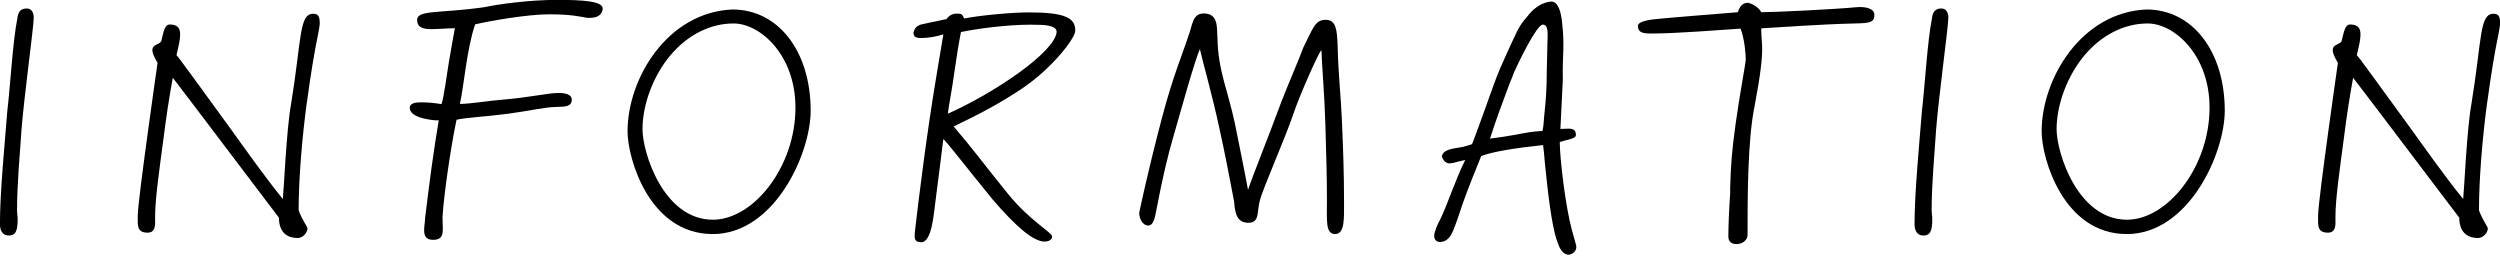
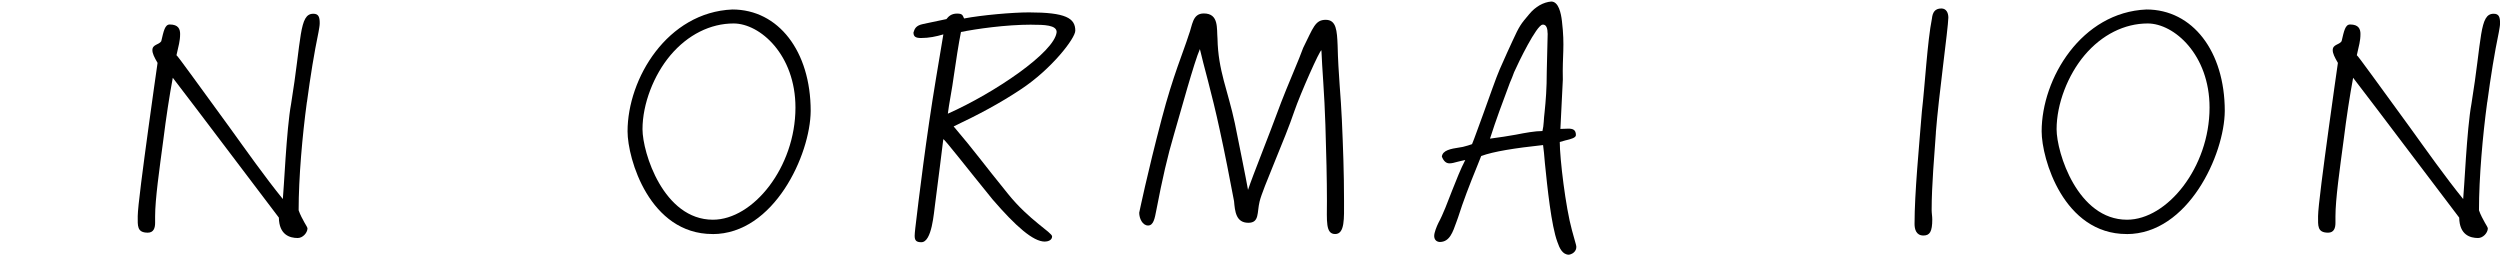
<svg xmlns="http://www.w3.org/2000/svg" id="_レイヤー_1" viewBox="0 0 440 45">
-   <path d="M3.75,23.33c-.27,3.86-.75,9.33-.75,13.62,0,.59.11,1.13.11,1.66,0,2.15-.43,2.84-1.56,2.84-1.29,0-1.56-1.13-1.56-2.04,0-5.47.8-13.62,1.29-19.79.54-4.61.97-12.39,1.77-16.36.11-1.02.48-1.77,1.66-1.77.86,0,1.23.75,1.23,1.61-.05,2.04-1.72,13.94-2.2,20.22Z" />
  <path d="M54.01,17.97c-.8,5.9-1.45,13.3-1.45,19.04.27.8.7,1.56,1.02,2.15.27.48.54.86.54,1.07-.05.8-.86,1.66-1.72,1.66-1.39,0-3.27-.54-3.32-3.59-3.22-4.24-6.6-8.69-9.87-13.03-3.06-4.08-6.11-8.05-8.8-11.58-.59,3.16-1.18,7.03-1.66,10.89-.7,5.26-1.45,10.46-1.45,13.52v1.13c0,.91-.27,1.72-1.29,1.72-1.93,0-1.77-1.23-1.77-2.9,0-1.56.97-8.85,1.88-15.5.7-5.15,1.39-9.92,1.61-11.48-.59-1.02-.91-1.66-.91-2.25,0-1.02,1.13-.91,1.56-1.56.43-1.82.64-2.95,1.5-2.95,1.5,0,1.82.8,1.82,1.66,0,1.29-.27,2.04-.64,3.75.11-.05,4.18,5.63,9.39,12.76,2.79,3.86,6.11,8.58,9.33,12.55.16-1.29.64-12.39,1.45-16.73,1.88-11.53,1.39-15.88,3.91-15.88.91,0,1.13.54,1.13,1.66,0,.43-.11.97-.21,1.56-.8,3.86-1.39,7.56-2.04,12.34Z" />
-   <path d="M103.47,3.16c-1.61-.27-2.95-.64-6.92-.64-3.7,0-10.51,1.18-12.93,1.77-1.5,4.4-1.98,10.99-2.68,14,1.82,0,5.31-.59,7.51-.75,4.72-.38,7.99-1.18,9.87-1.18,1.39,0,2.31.38,2.31,1.13,0,1.29-1.02,1.29-2.95,1.34-1.93.05-4.61.7-8.21,1.18-3.49.48-7.78.7-9.12,1.07-1.02,4.83-2.25,13.3-2.47,17.16,0,.54.05,1.18.05,1.82,0,1.07,0,2.15-1.72,2.15-1.29,0-1.56-.75-1.56-1.72,0-.7.16-1.5.16-2.04.75-6.17,1.45-11.64,2.41-17.27h-.54c-1.45-.11-4.56-.59-4.56-2.2,0-.91,1.23-.97,2.09-.97,1.39,0,2.52.16,3.49.32.43-1.13,1.02-5.79,1.34-7.62.21-1.34,1.02-5.74,1.02-5.74-1.23,0-2.9.16-4.24.16s-2.41-.32-2.41-1.61c0-1.82,3.91-1.13,11.8-2.25,2.52-.54,7.94-1.29,12.87-1.29,4.34,0,7.99.21,7.99,1.5,0,.11,0,.27-.05.38-.38,1.29-1.72,1.29-2.57,1.29Z" />
  <path d="M125.41,41.19c-11.1,0-14.96-13.25-14.96-18.07,0-9.33,7.03-20.97,18.45-21.45,8.1,0,13.78,7.35,13.78,17.86-.05,7.67-6.44,21.67-17.27,21.67ZM129.11,4.13c-4.08,0-8.05,1.98-11.1,5.58-2.95,3.49-4.93,8.58-4.93,13.03,0,4.13,3.7,15.93,12.39,15.93,7.08,0,14.53-9.22,14.53-19.74,0-9.28-6.22-14.8-10.89-14.8Z" />
  <path d="M179.69,15.71c-3.7,2.47-7.56,4.51-11.85,6.54,3.75,4.4,5.15,6.44,9.55,11.85,3.75,4.67,7.78,6.81,7.78,7.51s-.8.91-1.29.91c-2.04,0-5.09-2.68-9.17-7.4-4.5-5.52-8.53-10.73-8.69-10.62,0,0-1.13,9.17-1.45,11.48-.21,1.39-.54,6.65-2.41,6.65-.91,0-1.18-.32-1.18-1.13,0-.32.05-.75.11-1.34.59-4.99,1.93-16.09,3.65-26.39l1.29-7.72c-1.29.38-2.52.64-3.92.64-.91,0-1.34-.21-1.34-.97.21-.64.38-1.23,1.72-1.5l4.08-.86c.38-.48.86-.97,1.88-.97.97,0,.97.32,1.23.86,3.11-.59,8.47-1.07,11.42-1.07,6.49,0,8.15,1.02,8.15,3.22,0,1.34-4.18,6.76-9.55,10.3ZM181.57,4.34c-4.61,0-9.76.75-12.44,1.29-.38,1.88-.91,5.26-1.29,7.94-.21,1.72-.86,4.99-1.02,6.44,8.21-3.65,18.83-10.83,19.15-14.37,0-1.23-2.15-1.29-4.4-1.29Z" />
  <path d="M236.17,21.13c.21,4.77.38,9.23.38,14.27,0,3,.16,5.79-1.56,5.79s-1.45-2.31-1.45-5.85-.11-8.53-.27-13.35c-.16-5.42-.59-10.03-.7-13.14-.27-.11-3.7,7.62-4.77,10.73-1.61,4.83-5.58,13.62-6.11,15.88-.48,1.93,0,3.75-1.98,3.75-2.2,0-2.36-2.04-2.52-3.81-.75-3.97-1.61-8.42-2.52-12.55-1.39-6.49-2.95-11.75-3.49-14.21-.97,2.15-3.43,11.16-4.56,15.02-1.13,3.81-2.04,7.78-3.11,13.35-.27,1.39-.48,2.68-1.45,2.68s-1.56-1.23-1.56-2.25c.05-.21,1.39-6.76,3.97-16.57,1.98-7.56,3.81-11.75,4.72-14.64.7-1.77.64-3.86,2.68-3.86,2.68,0,2.25,2.63,2.41,4.45.11,5.63,1.82,9.06,3.06,14.91.38,1.88,2.04,10.08,2.31,11.69.91-2.74,3.33-8.63,5.85-15.45.8-2.15,3.33-7.99,3.86-9.55,1.77-3.54,2.09-4.93,3.97-4.93s1.98,1.93,2.09,4.51c.11,4.99.59,9.17.75,13.14Z" />
  <path d="M275.65,24.67l-1.13.32c0,2.9,1.02,11.48,2.15,15.55l.7,2.52c.27.86-.32,1.61-1.23,1.77-1.13,0-1.66-1.13-2.04-2.25-1.07-2.84-1.77-9.65-2.2-13.89-.11-1.29-.21-2.47-.32-3.16-4.99.54-8.74,1.13-10.89,1.93l-.75,1.88c-1.29,3.16-2.41,6.06-3.33,8.96l-.27.75c-.64,1.77-1.18,3.54-2.95,3.54-.7-.05-.97-.54-.97-1.07,0-.59.43-1.66.75-2.31.8-1.45,1.66-3.75,2.41-5.69.7-1.77,1.5-3.81,2.31-5.36-.43.11-1.07.21-1.39.32-.54.16-1.02.27-1.39.27-.59,0-1.02-.38-1.34-1.18.11-1.13,1.61-1.39,3.06-1.61l.64-.11c.59-.16,1.23-.32,1.61-.48.43-1.02,1.13-3.06,1.93-5.2,1.13-3.11,2.31-6.54,2.95-7.99,1.02-2.31,1.72-3.86,2.25-4.99,1.23-2.68,1.45-2.95,2.95-4.72,1.07-1.29,2.47-2.09,3.86-2.2,1.29,0,1.72,2.04,1.88,3.43.54,4.56.05,5.95.16,10.3l-.43,8.69,1.39-.05c.75,0,1.34.16,1.34,1.13,0,.48-.86.7-1.72.91ZM272.38,5.9c0-.75-.16-1.66-.91-1.56-1.07.16-4.18,6.54-4.99,8.37-.21.64-.48,1.23-.75,1.88-1.23,3.27-2.47,6.6-3.49,9.81,1.72-.21,3.27-.48,4.56-.7,1.61-.32,3.38-.64,4.67-.64.27-1.07.21-2.09.38-3.33.21-2.04.38-4.13.38-7.13,0-.75.16-5.95.16-6.7Z" />
-   <path d="M326.39,4.13c-5.47.11-15.39.8-16.41.86v.43c0,1.13.16,1.82.16,3.27,0,1.66-.27,4.4-1.34,10.03-1.23,5.95-1.23,16.14-1.23,22.63,0,.97-.97,1.61-1.93,1.61-.91,0-1.45-.43-1.45-1.34,0-1.61.11-4.67.32-7.56v-.97c.11-4.18.32-6.7.97-11.37.75-5.42,1.77-10.57,1.77-11.26s-.16-3.49-.91-5.42c-3.43.21-11.1.86-15.71.86-1.23,0-2.36-.05-2.36-1.34,0-.59,1.07-.97,3-1.18,1.77-.21,12.01-1.02,14.59-1.23.21-.7.7-1.66,1.72-1.66.32,0,1.82.54,2.41,1.66,2.2,0,12.5-.48,17.11-.91h.27c1.18,0,2.41.32,2.52,1.23.05,1.45-.64,1.61-3.49,1.66Z" />
  <path d="M340.72,23.33c-.27,3.86-.75,9.33-.75,13.62,0,.59.11,1.13.11,1.66,0,2.15-.43,2.84-1.56,2.84-1.29,0-1.56-1.13-1.56-2.04,0-5.47.8-13.62,1.29-19.79.54-4.61.97-12.39,1.77-16.36.11-1.02.48-1.77,1.66-1.77.86,0,1.23.75,1.23,1.61-.05,2.04-1.72,13.94-2.2,20.22Z" />
  <path d="M374.29,41.19c-11.1,0-14.96-13.25-14.96-18.07,0-9.33,7.03-20.97,18.45-21.45,8.1,0,13.78,7.35,13.78,17.86-.05,7.67-6.44,21.67-17.27,21.67ZM377.99,4.13c-4.08,0-8.05,1.98-11.1,5.58-2.95,3.49-4.93,8.58-4.93,13.03,0,4.13,3.7,15.93,12.39,15.93,7.08,0,14.53-9.22,14.53-19.74,0-9.28-6.22-14.8-10.89-14.8Z" />
  <path d="M437.75,17.97c-.8,5.9-1.45,13.3-1.45,19.04.27.8.7,1.56,1.02,2.15.27.48.54.86.54,1.07-.05.8-.86,1.66-1.72,1.66-1.39,0-3.27-.54-3.32-3.59-3.22-4.24-6.6-8.69-9.87-13.03-3.06-4.08-6.11-8.05-8.8-11.58-.59,3.16-1.18,7.03-1.66,10.89-.7,5.26-1.45,10.46-1.45,13.52v1.13c0,.91-.27,1.72-1.29,1.72-1.93,0-1.77-1.23-1.77-2.9,0-1.56.97-8.85,1.88-15.5.7-5.15,1.39-9.92,1.61-11.48-.59-1.02-.91-1.66-.91-2.25,0-1.02,1.13-.91,1.56-1.56.43-1.82.64-2.95,1.5-2.95,1.5,0,1.82.8,1.82,1.66,0,1.29-.27,2.04-.64,3.75.11-.05,4.18,5.63,9.39,12.76,2.79,3.86,6.11,8.58,9.33,12.55.16-1.29.64-12.39,1.45-16.73,1.88-11.53,1.39-15.88,3.91-15.88.91,0,1.13.54,1.13,1.66,0,.43-.11.97-.21,1.56-.8,3.86-1.39,7.56-2.04,12.34Z" />
</svg>